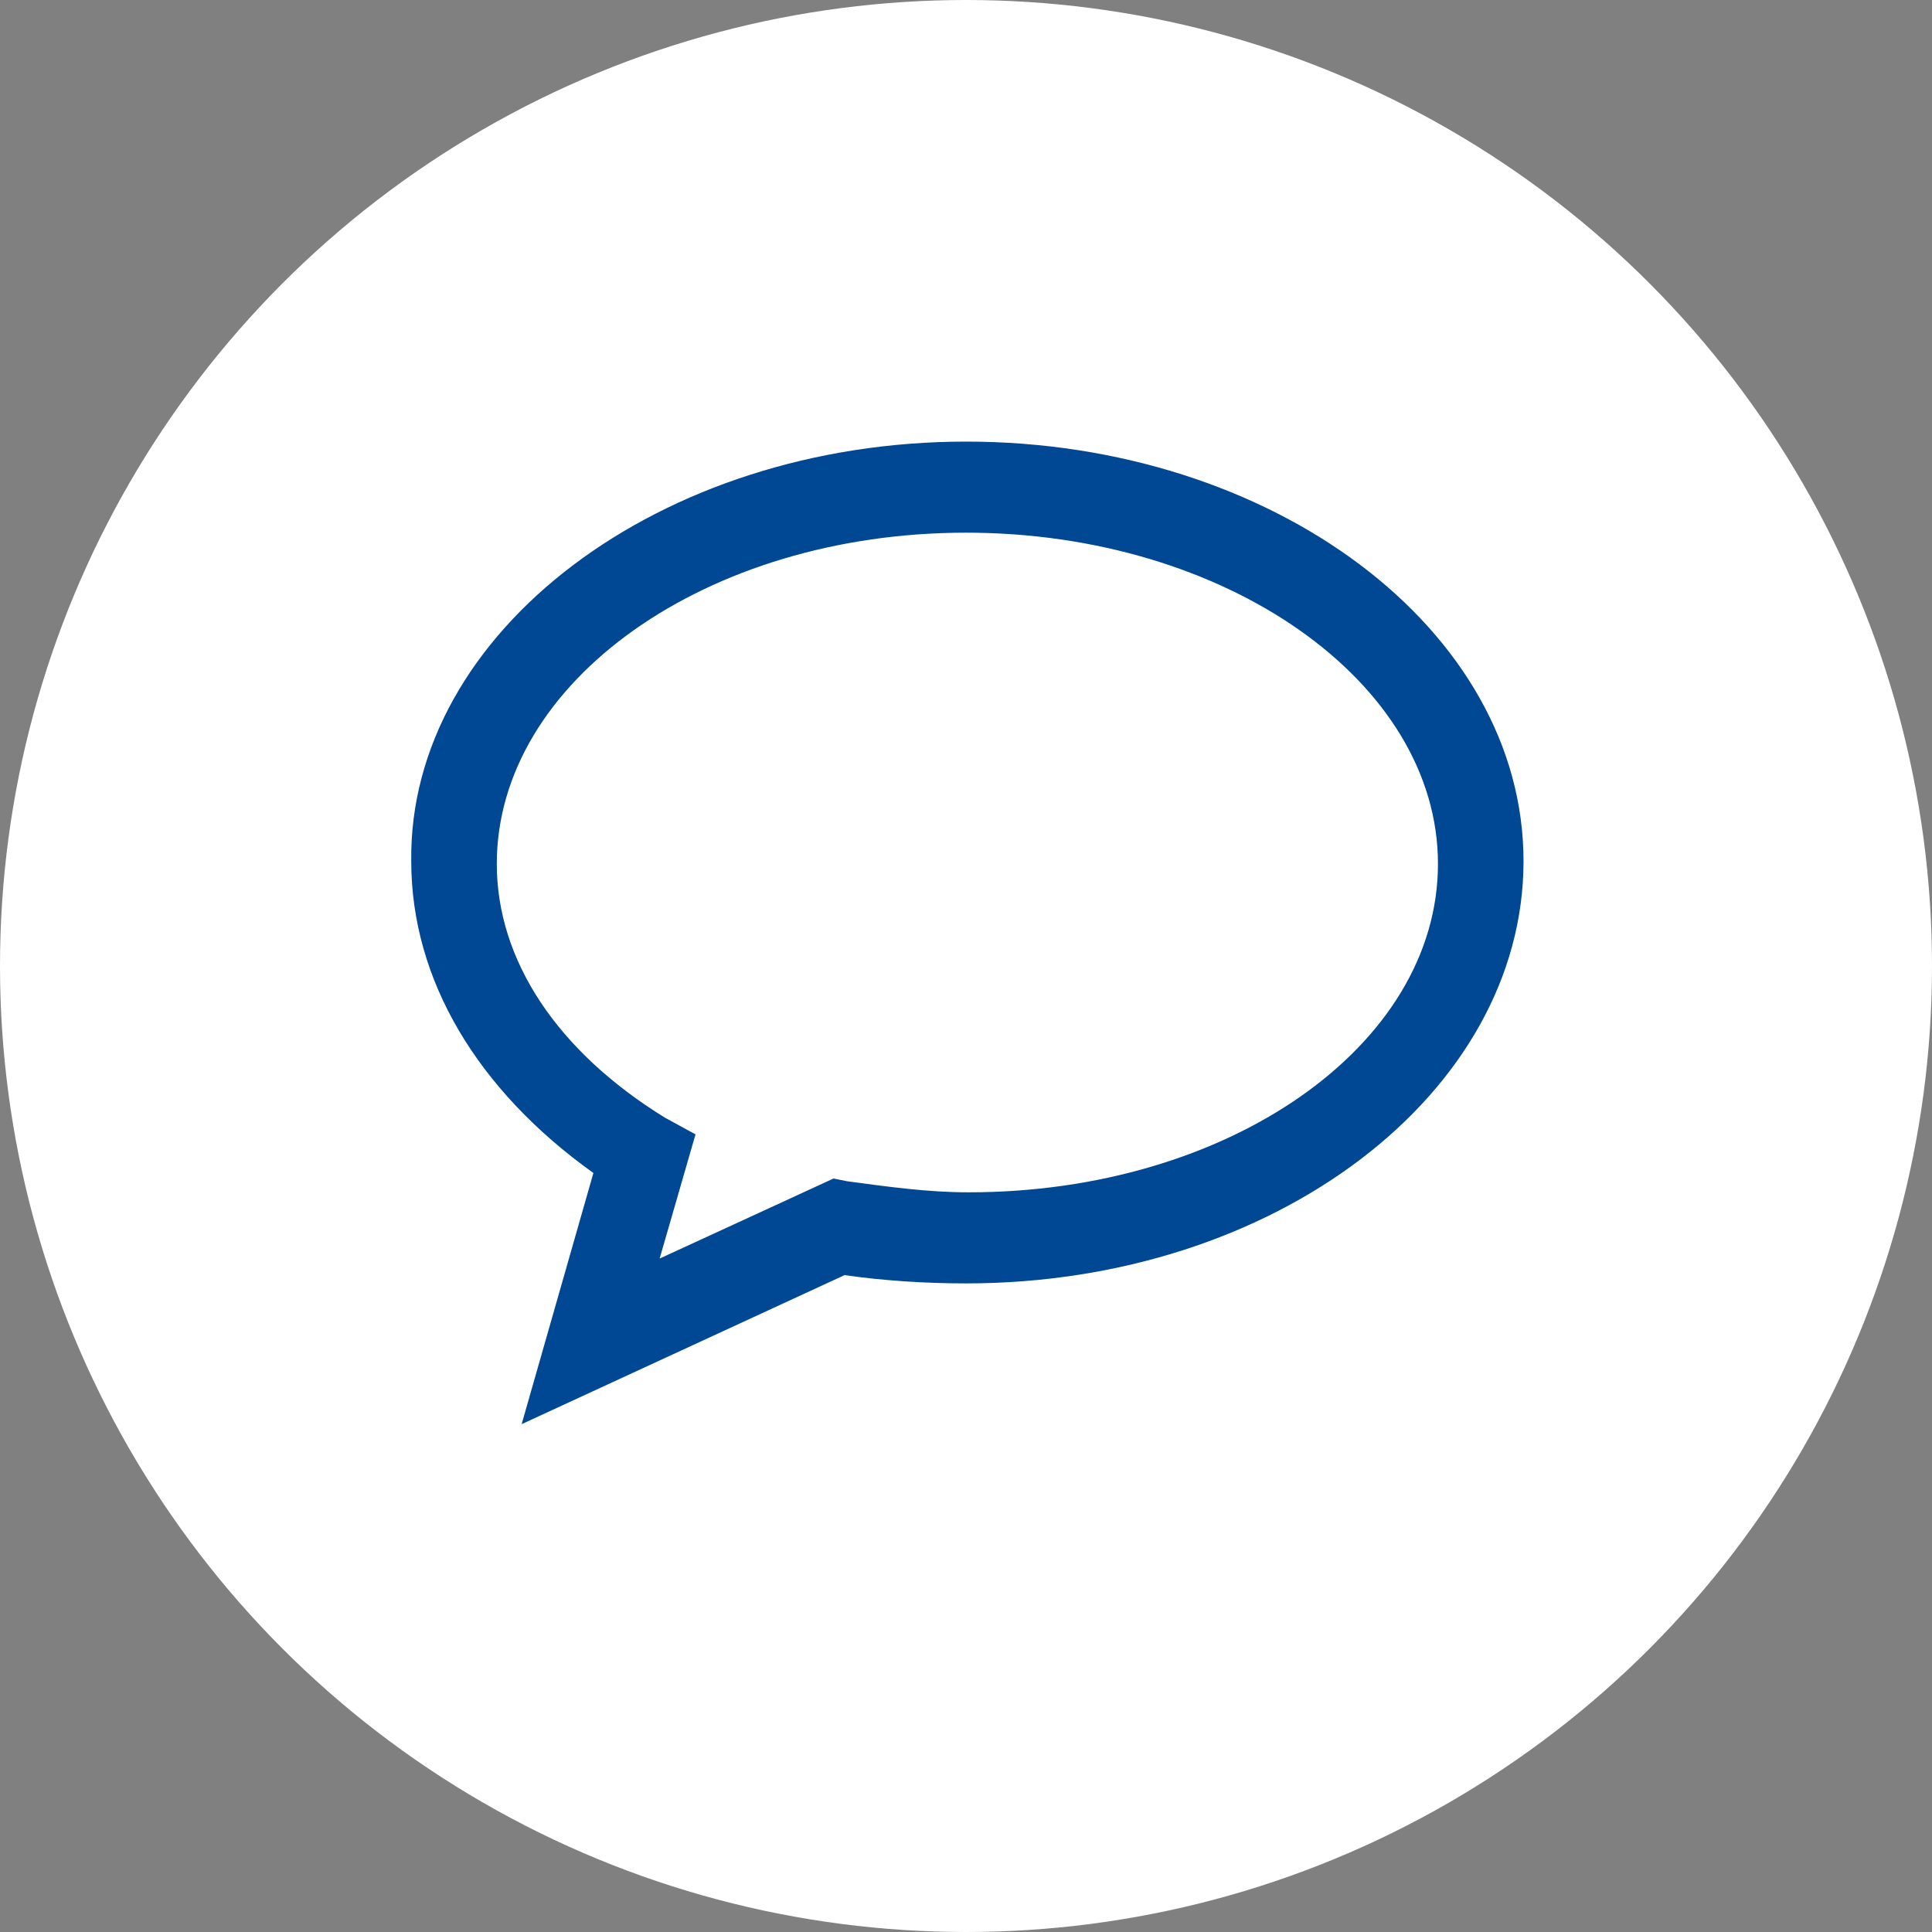
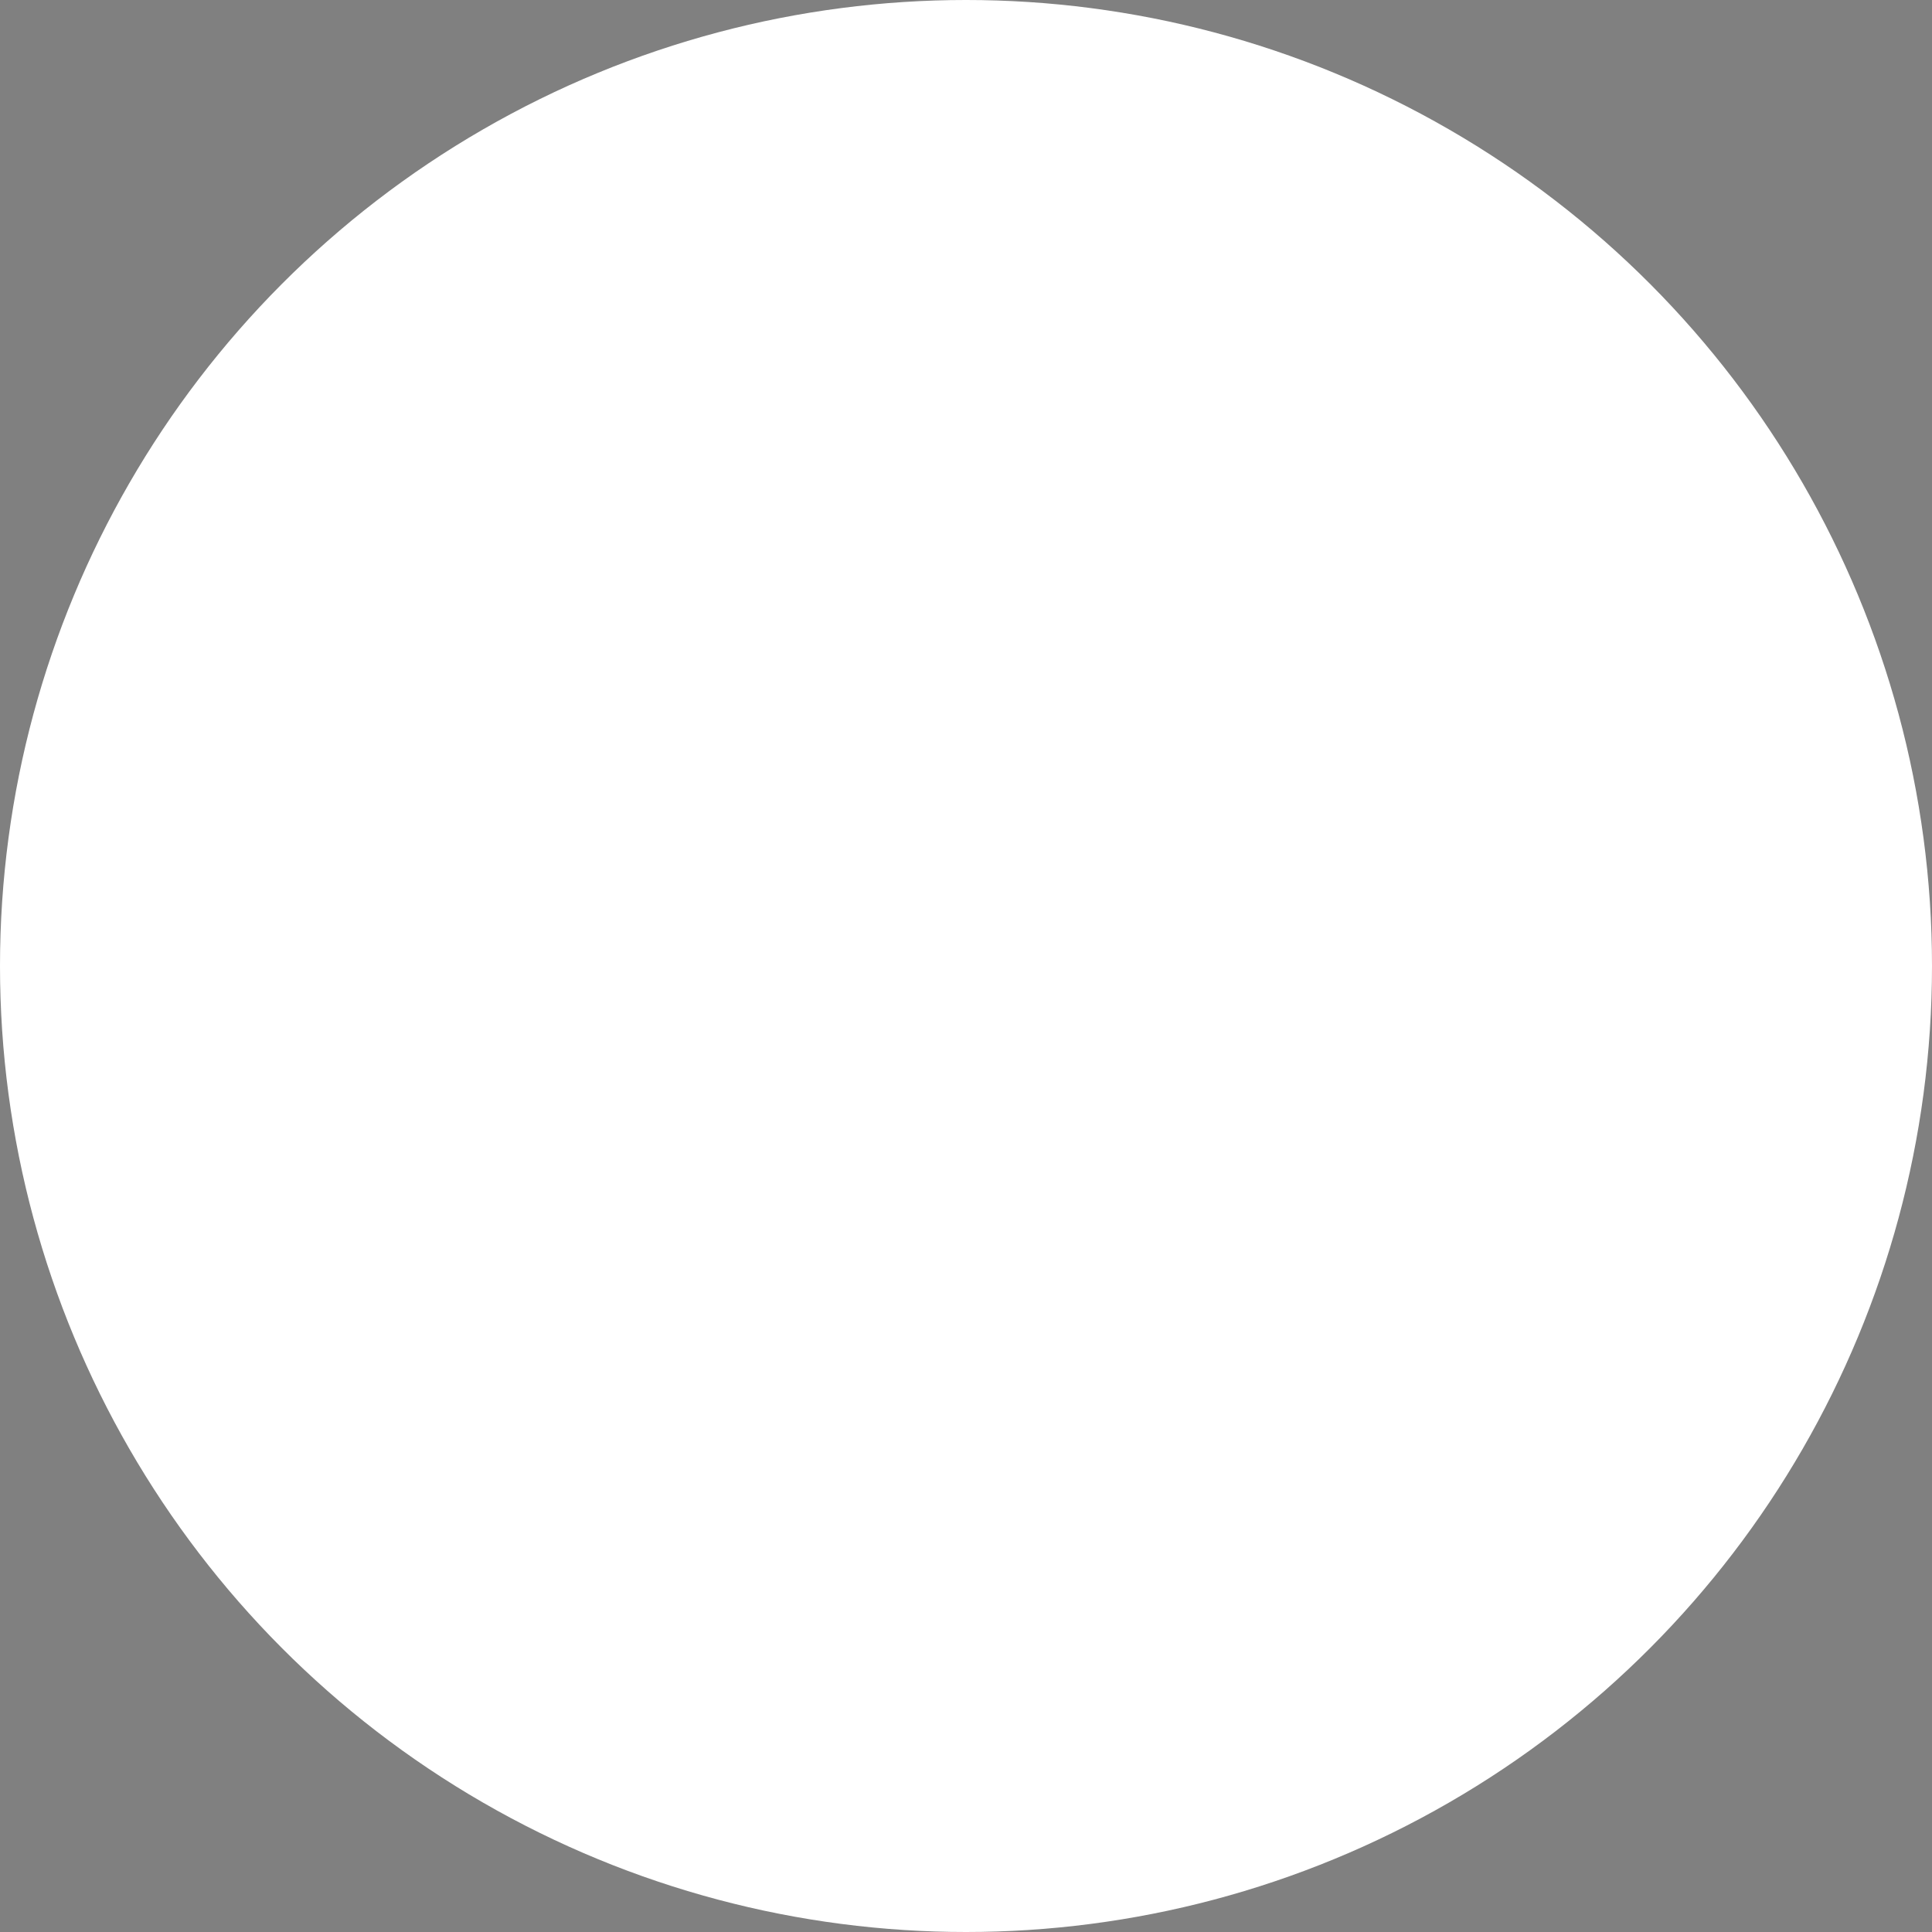
<svg xmlns="http://www.w3.org/2000/svg" version="1.1" id="Ebene_1" x="0px" y="0px" viewBox="0 0 70 70" style="enable-background:new 0 0 70 70;" xml:space="preserve">
  <rect x="0" y="0" width="70" height="70" fill="#808080" stroke="none" />
  <style type="text/css">
	.st0{fill:#004893;}
	.st1{fill:#FFFFFF;}
</style>
  <circle class="st1" cx="35" cy="35" r="35" />
  <g id="Ebene_2_6_">
    <g id="Ebene_1-2_5_">
-       <path id="Chat_1_" class="st0" d="M18.9,51.6l2.6-9.1c-4.2-3-6.6-7-6.6-11.3C14.8,22.9,23.9,16,35,16s20.2,6.8,20.2,15.2    S46.2,46.5,35,46.5c-1.5,0-3-0.1-4.4-0.3L18.9,51.6z M35,19.3c-9.4,0-17,5.4-17,12c0,3.5,2.2,6.8,6.1,9.2l1.1,0.6l-1.3,4.5    l6.3-2.9l0.5,0.1c1.5,0.2,2.9,0.4,4.4,0.4c9.4,0,17-5.3,17-11.9S44.4,19.3,35,19.3z" />
-     </g>
+       </g>
  </g>
</svg>